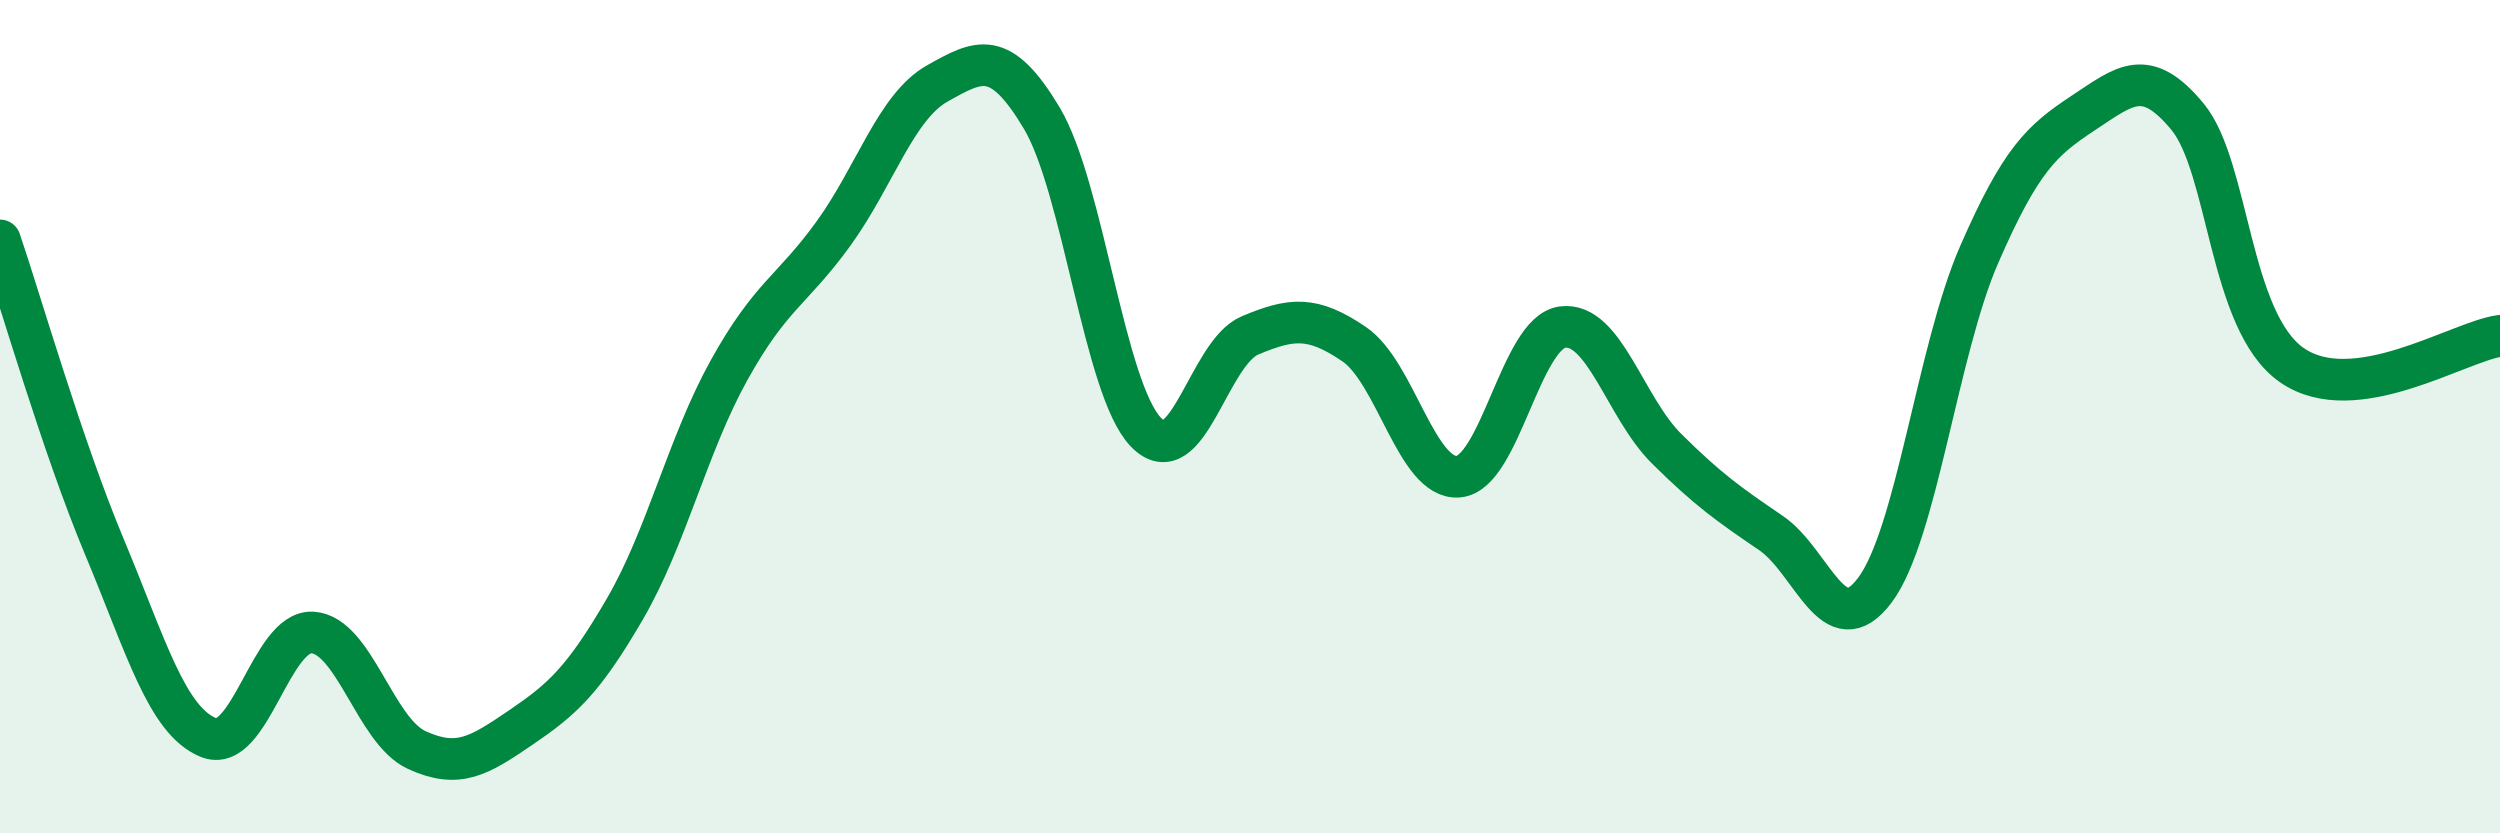
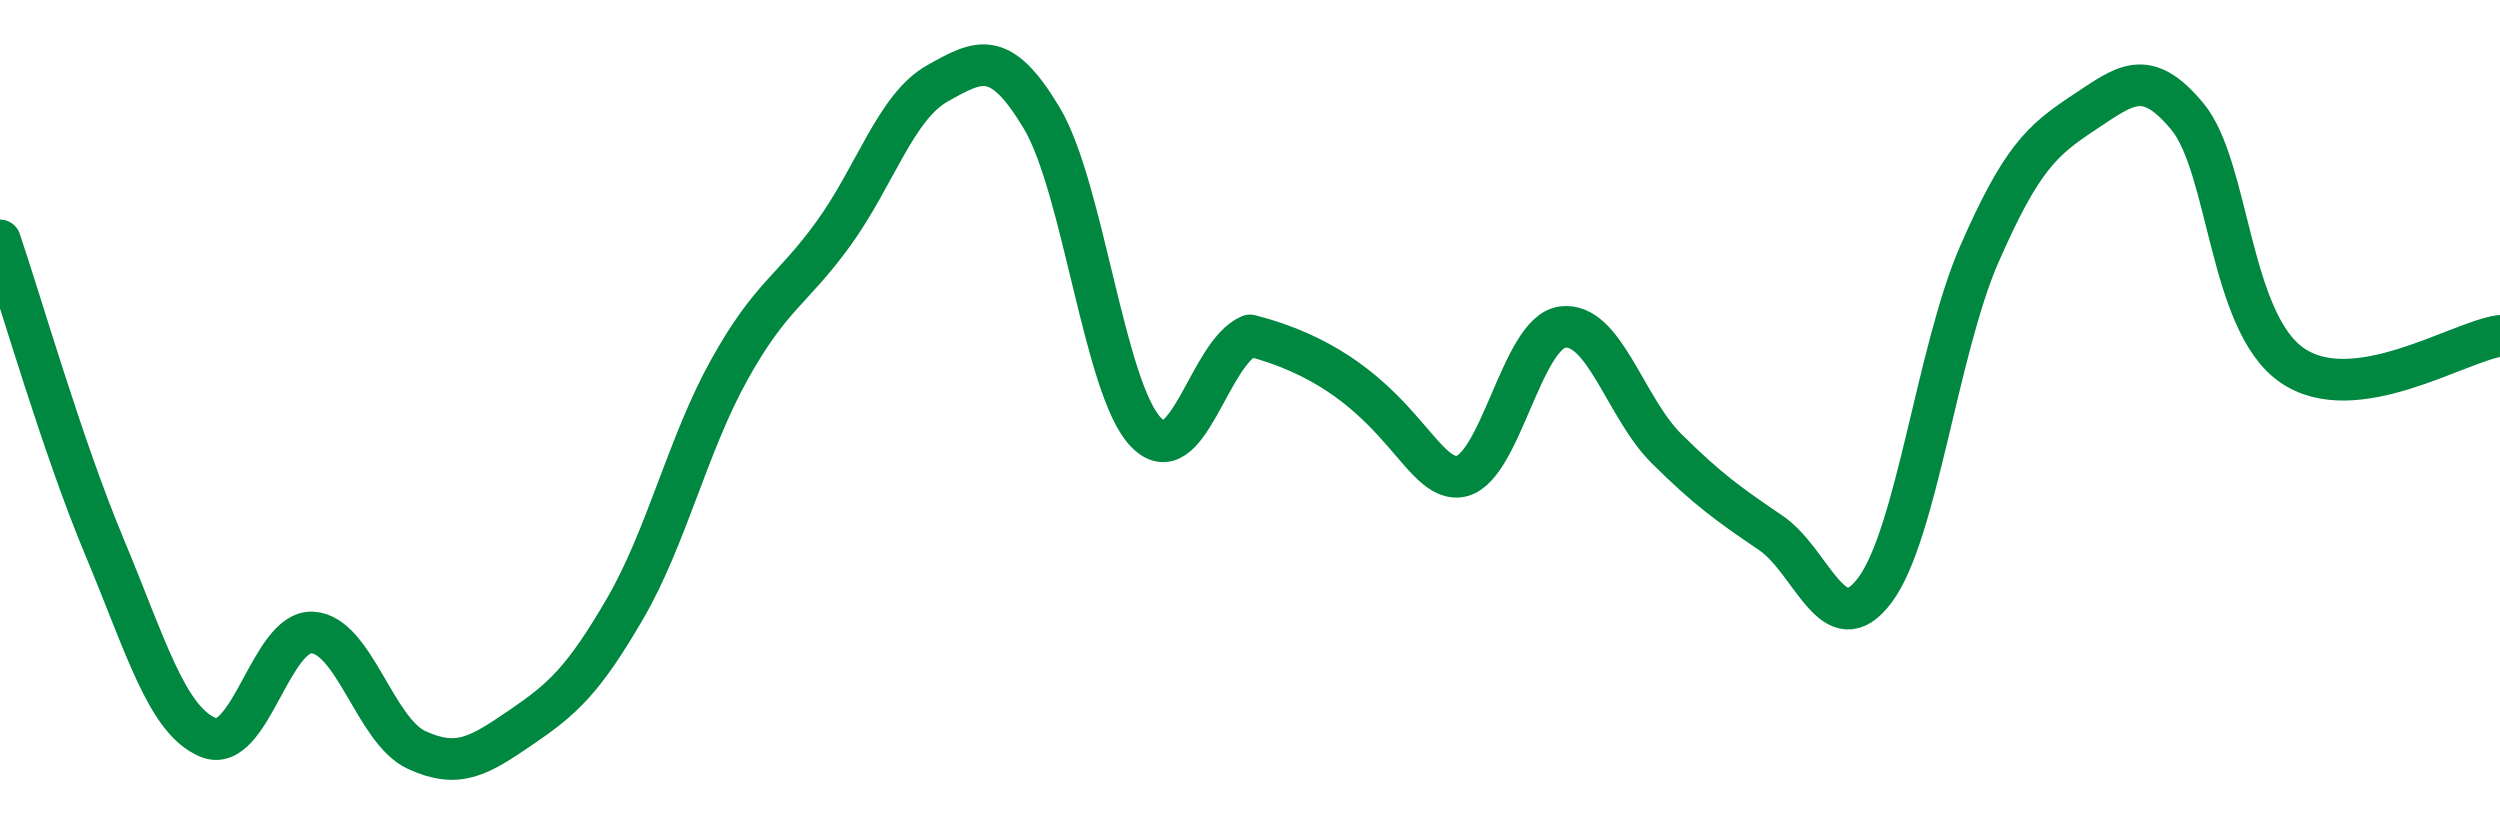
<svg xmlns="http://www.w3.org/2000/svg" width="60" height="20" viewBox="0 0 60 20">
-   <path d="M 0,5.77 C 0.5,7.24 1.5,10.72 2.5,13.11 C 3.5,15.5 4,17.29 5,17.7 C 6,18.11 6.5,15.12 7.5,15.18 C 8.5,15.24 9,17.54 10,18 C 11,18.46 11.5,18.14 12.5,17.46 C 13.5,16.78 14,16.33 15,14.61 C 16,12.89 16.5,10.68 17.5,8.88 C 18.5,7.08 19,6.99 20,5.61 C 21,4.23 21.5,2.56 22.5,2 C 23.5,1.44 24,1.16 25,2.83 C 26,4.5 26.5,9.33 27.5,10.37 C 28.5,11.41 29,8.47 30,8.05 C 31,7.63 31.5,7.58 32.5,8.26 C 33.5,8.94 34,11.52 35,11.44 C 36,11.36 36.5,7.98 37.5,7.85 C 38.5,7.72 39,9.78 40,10.77 C 41,11.76 41.5,12.11 42.5,12.79 C 43.5,13.47 44,15.5 45,14.16 C 46,12.82 46.5,8.4 47.5,6.11 C 48.5,3.82 49,3.37 50,2.71 C 51,2.05 51.5,1.59 52.5,2.8 C 53.5,4.01 53.5,7.71 55,8.76 C 56.5,9.81 59,8.2 60,8.06L60 20L0 20Z" fill="#008740" opacity="0.1" stroke-linecap="round" stroke-linejoin="round" />
-   <path d="M 0,5.77 C 0.5,7.24 1.5,10.72 2.5,13.11 C 3.5,15.5 4,17.29 5,17.7 C 6,18.11 6.5,15.12 7.5,15.18 C 8.5,15.24 9,17.54 10,18 C 11,18.46 11.5,18.14 12.5,17.46 C 13.5,16.78 14,16.33 15,14.61 C 16,12.89 16.5,10.68 17.5,8.88 C 18.5,7.08 19,6.99 20,5.61 C 21,4.23 21.5,2.56 22.5,2 C 23.5,1.44 24,1.16 25,2.83 C 26,4.5 26.5,9.33 27.5,10.37 C 28.5,11.41 29,8.47 30,8.05 C 31,7.63 31.5,7.58 32.5,8.26 C 33.5,8.94 34,11.52 35,11.44 C 36,11.36 36.5,7.98 37.5,7.85 C 38.5,7.72 39,9.78 40,10.77 C 41,11.76 41.5,12.11 42.5,12.79 C 43.5,13.47 44,15.5 45,14.16 C 46,12.82 46.5,8.4 47.5,6.11 C 48.5,3.82 49,3.37 50,2.71 C 51,2.05 51.5,1.59 52.5,2.8 C 53.5,4.01 53.5,7.71 55,8.76 C 56.5,9.81 59,8.2 60,8.06" stroke="#008740" stroke-width="1" fill="none" stroke-linecap="round" stroke-linejoin="round" />
+   <path d="M 0,5.77 C 0.5,7.24 1.5,10.72 2.5,13.11 C 3.5,15.5 4,17.29 5,17.7 C 6,18.11 6.5,15.12 7.5,15.18 C 8.5,15.24 9,17.54 10,18 C 11,18.46 11.5,18.14 12.5,17.46 C 13.5,16.78 14,16.33 15,14.61 C 16,12.89 16.5,10.68 17.5,8.88 C 18.5,7.08 19,6.99 20,5.61 C 21,4.23 21.5,2.56 22.5,2 C 23.5,1.44 24,1.16 25,2.83 C 26,4.5 26.5,9.33 27.5,10.37 C 28.5,11.41 29,8.47 30,8.05 C 33.5,8.94 34,11.52 35,11.44 C 36,11.36 36.5,7.98 37.5,7.85 C 38.5,7.72 39,9.78 40,10.77 C 41,11.76 41.5,12.11 42.5,12.79 C 43.5,13.47 44,15.5 45,14.16 C 46,12.82 46.5,8.4 47.5,6.11 C 48.5,3.82 49,3.37 50,2.71 C 51,2.05 51.5,1.59 52.5,2.8 C 53.5,4.01 53.5,7.71 55,8.76 C 56.5,9.81 59,8.2 60,8.06" stroke="#008740" stroke-width="1" fill="none" stroke-linecap="round" stroke-linejoin="round" />
</svg>